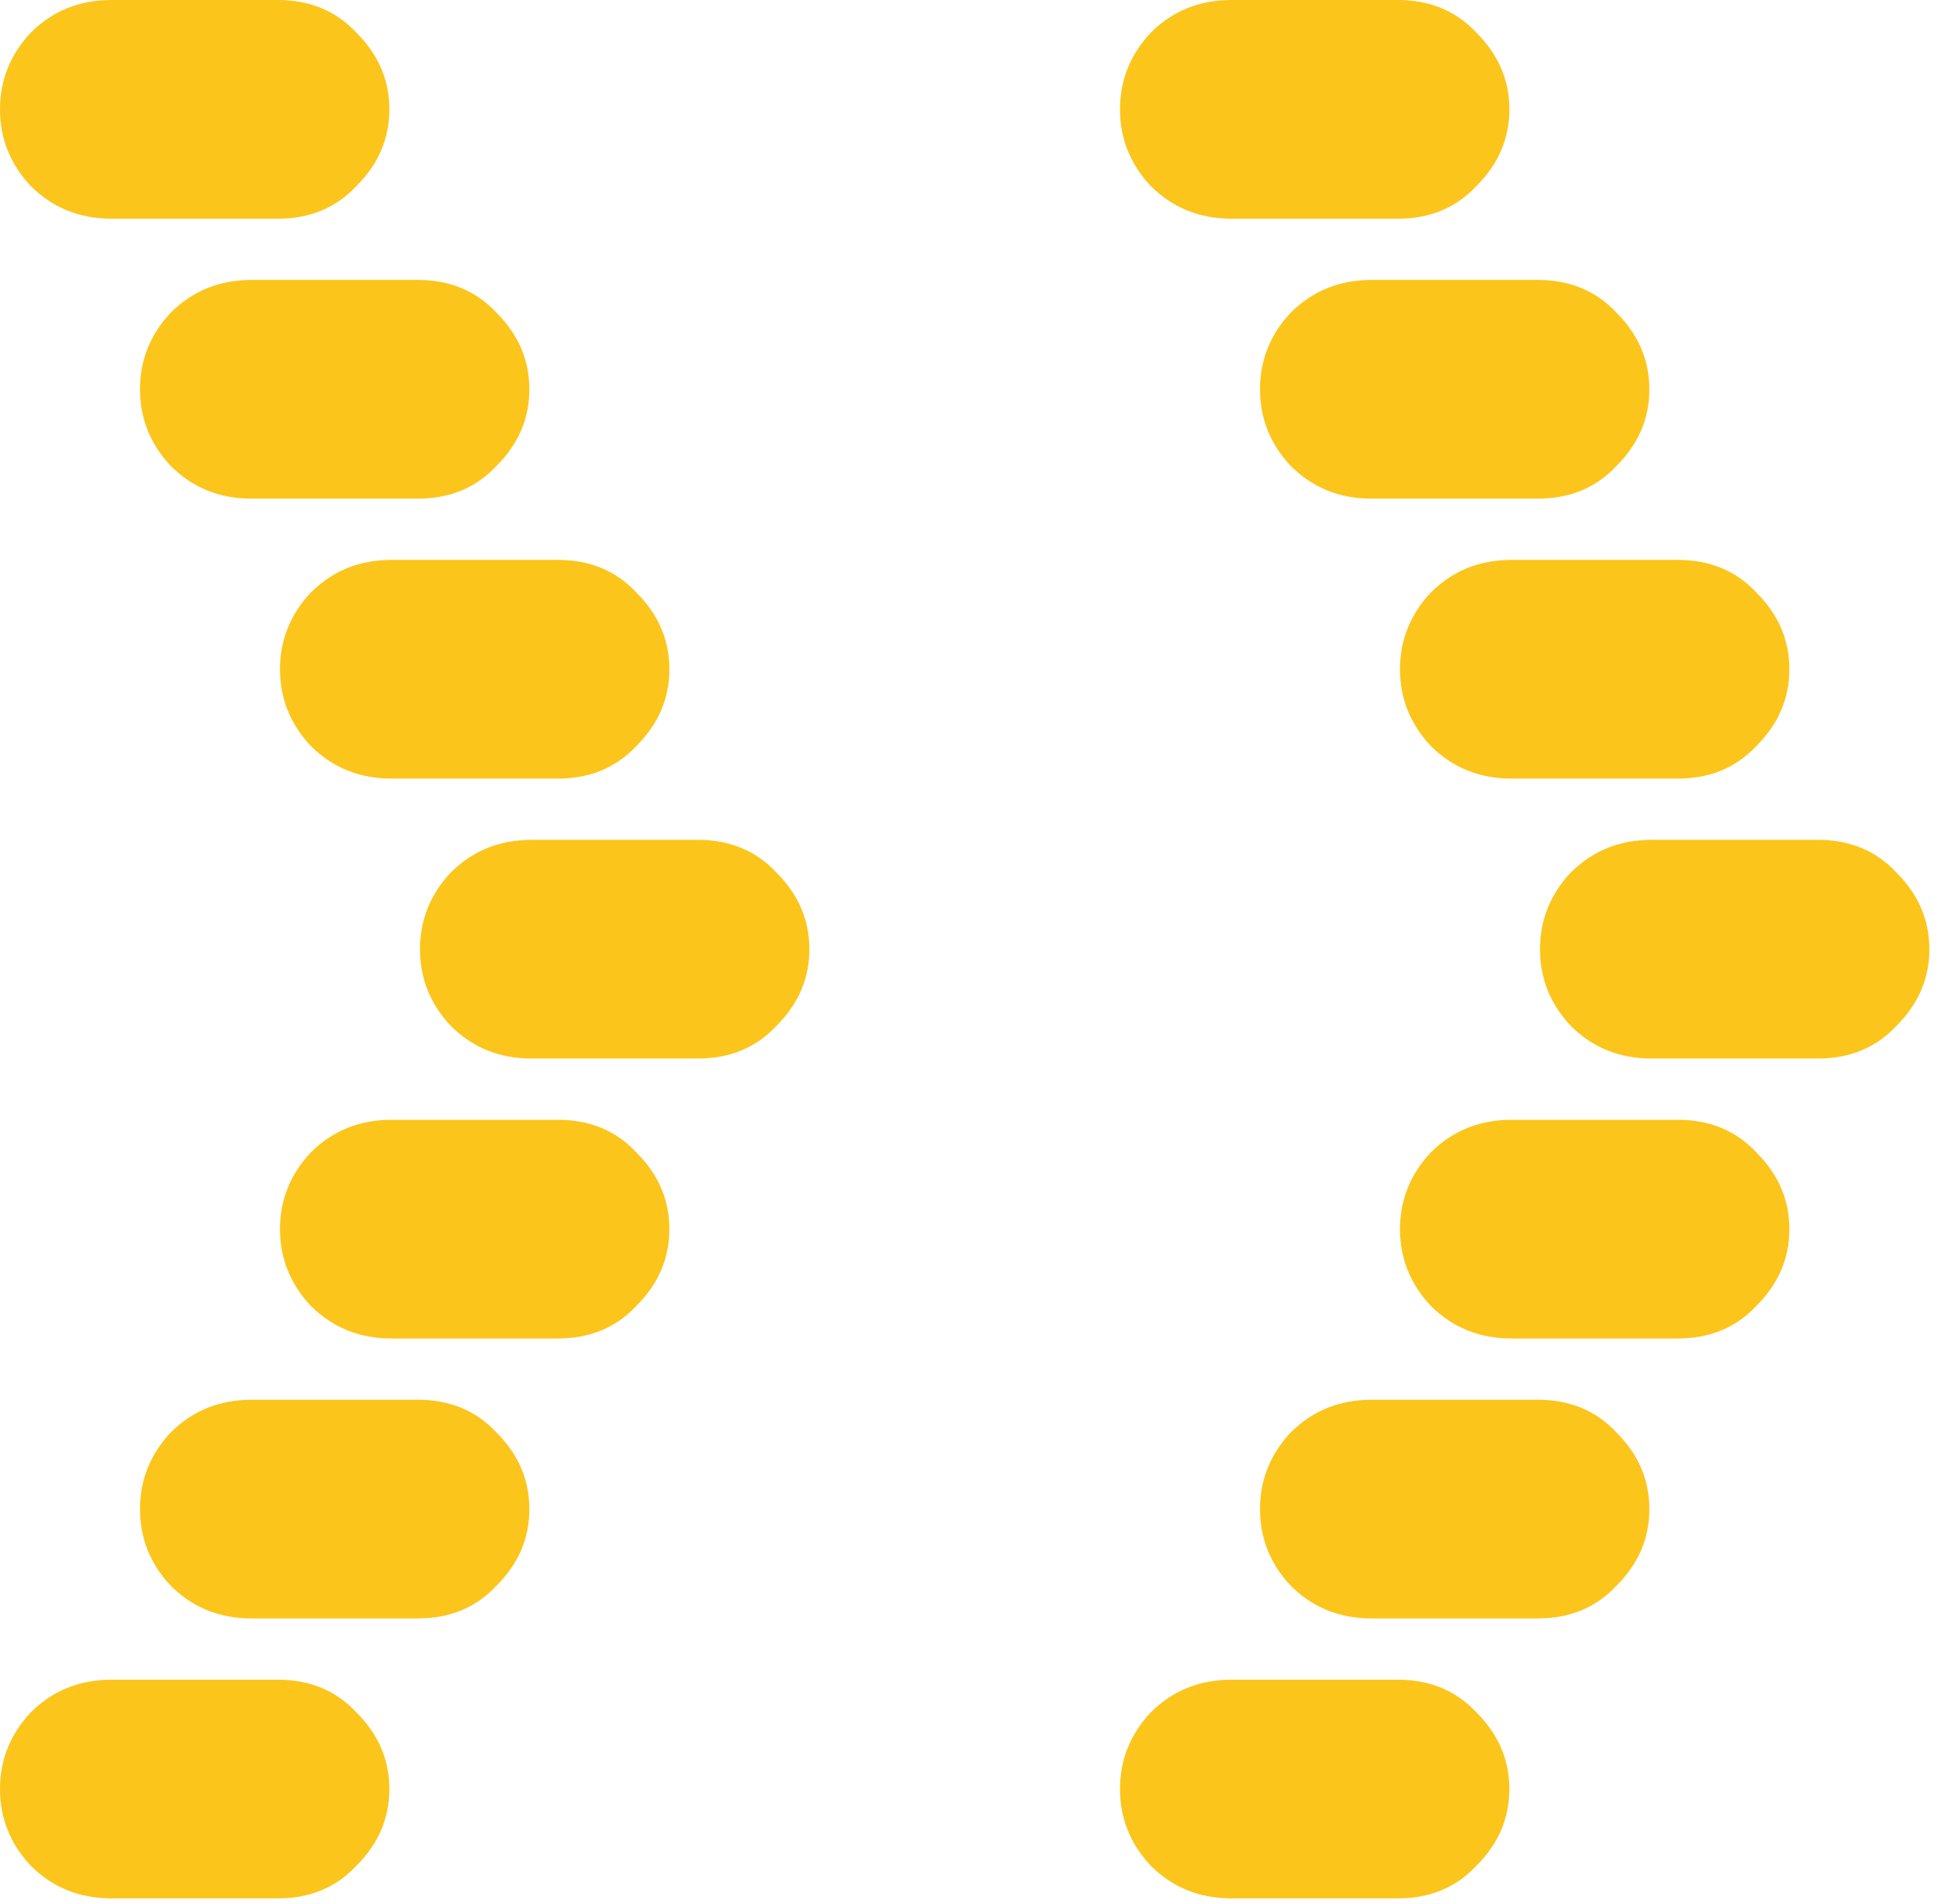
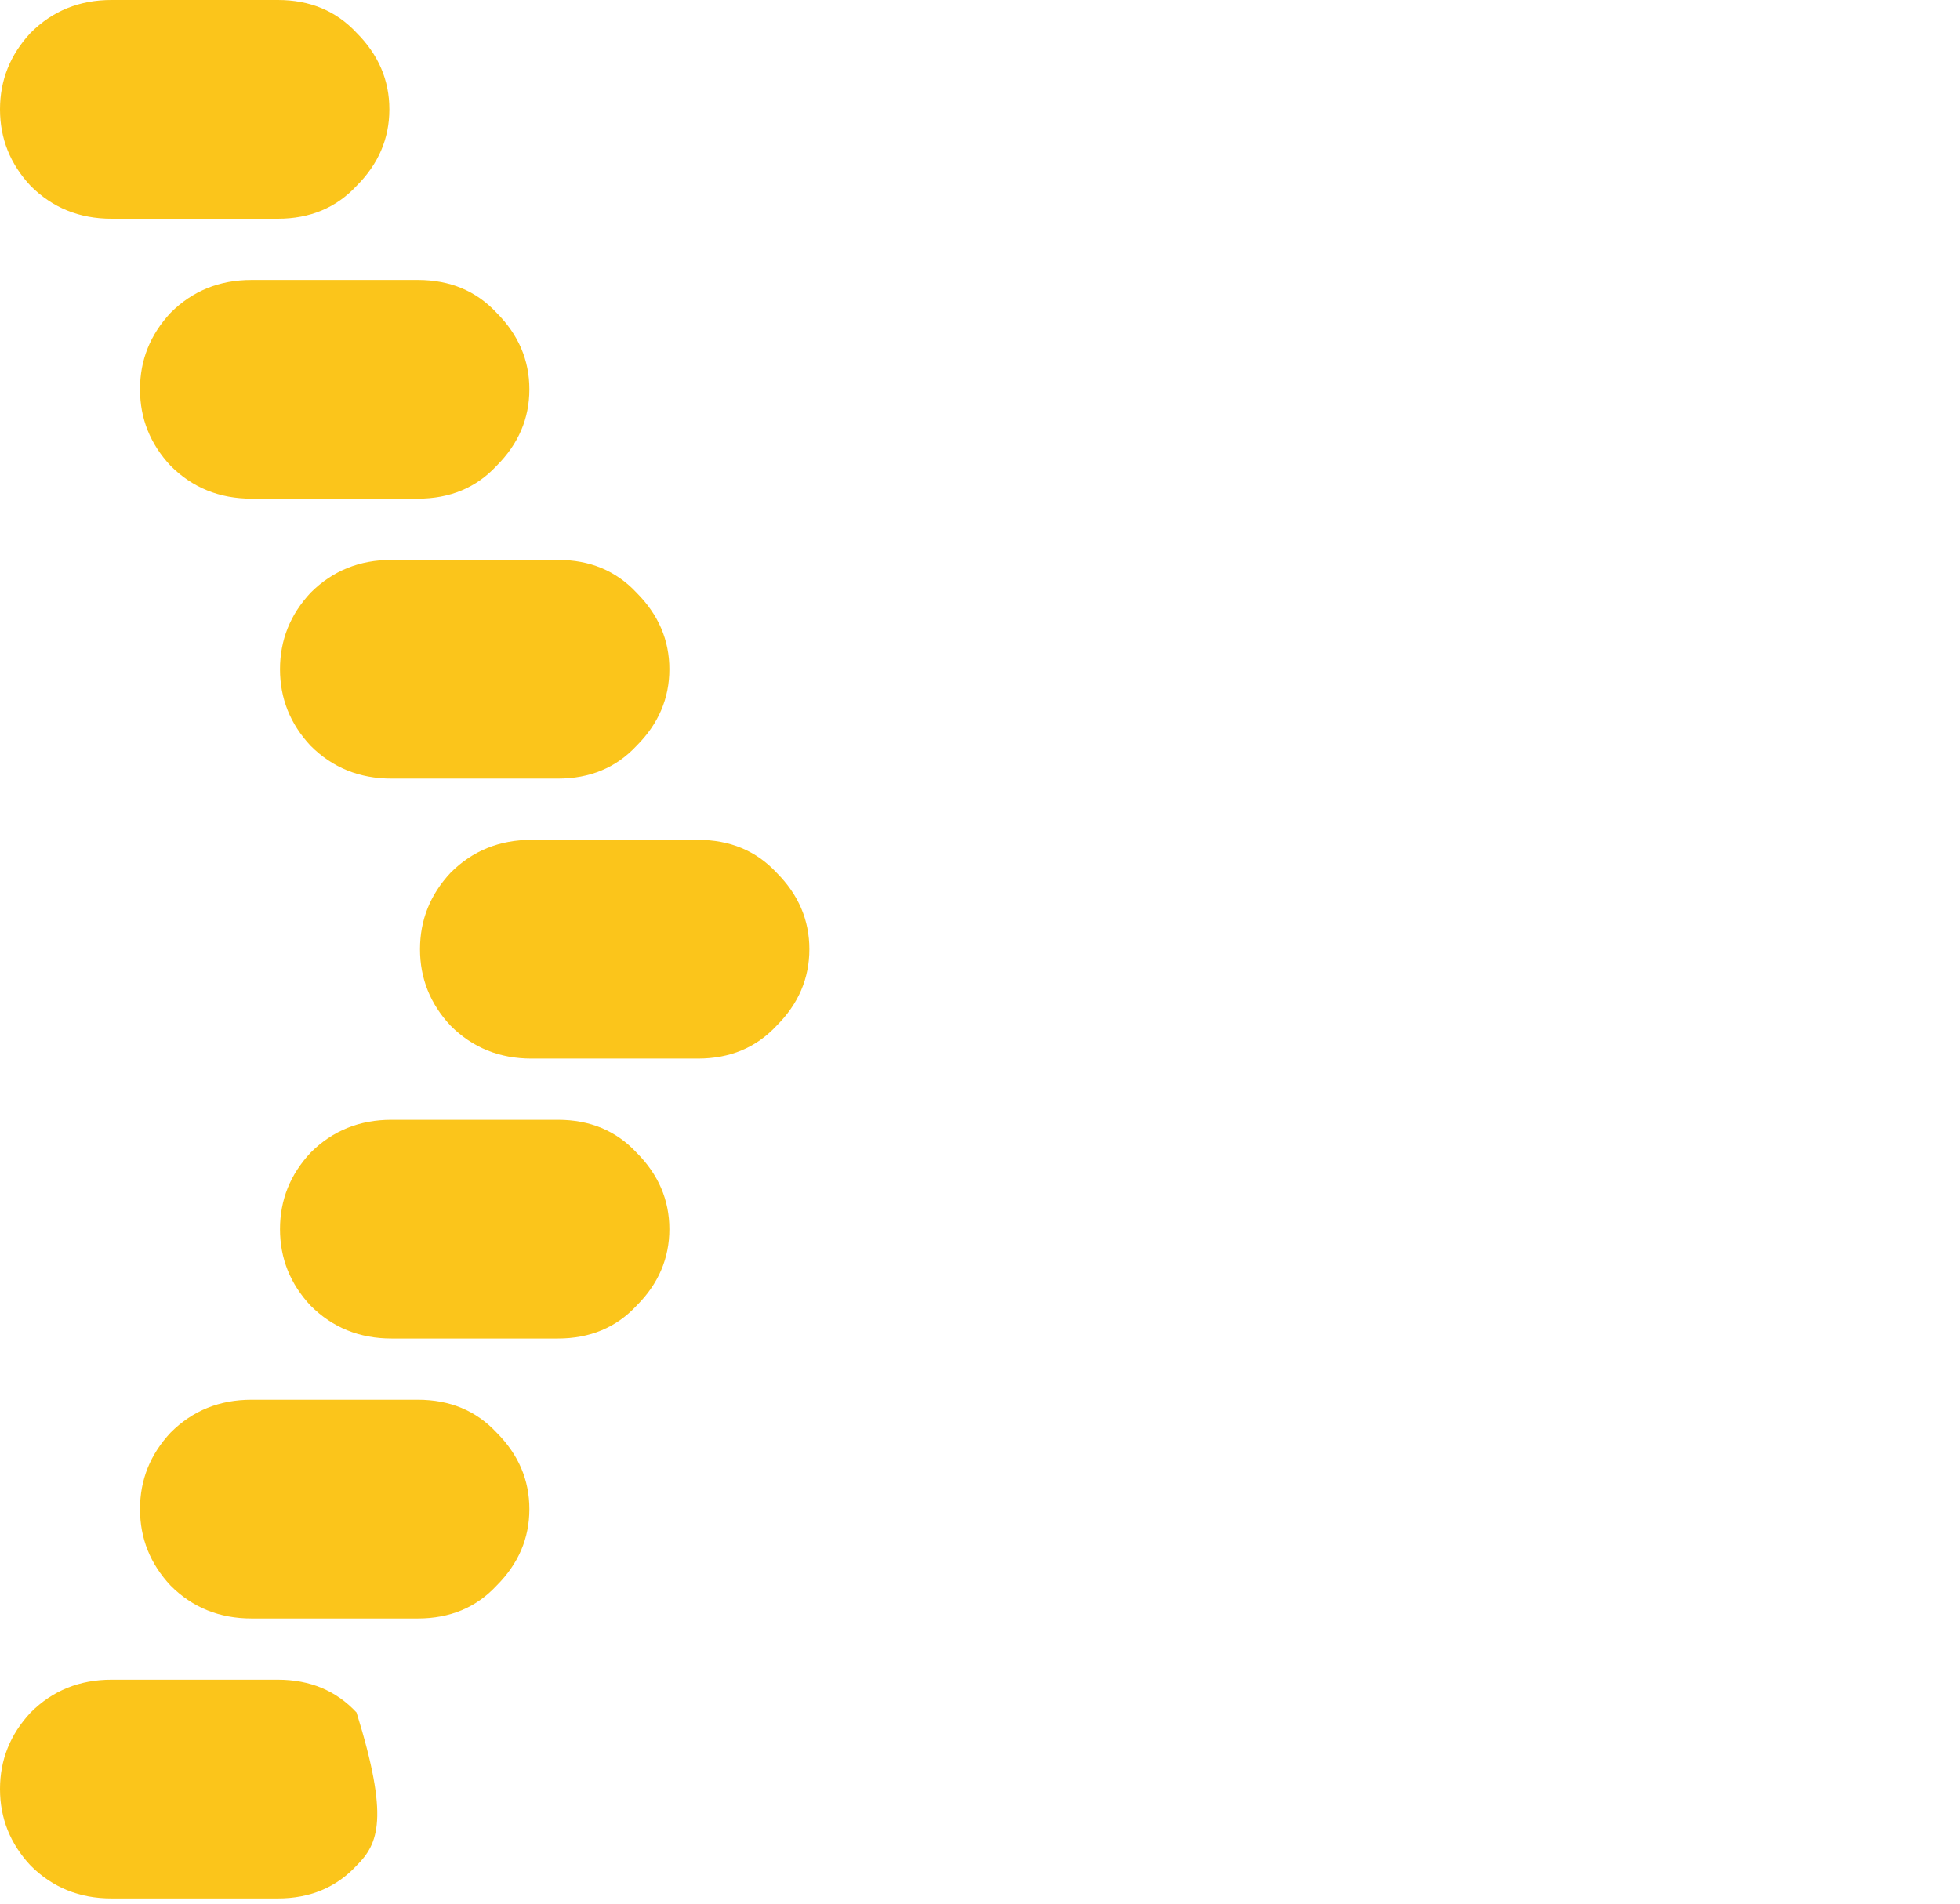
<svg xmlns="http://www.w3.org/2000/svg" width="35" height="34" viewBox="0 0 35 34" fill="none">
-   <path d="M21.992 33.906C21.419 33.906 20.938 33.711 20.547 33.32C20.182 32.93 20 32.474 20 31.953C20 31.432 20.182 30.977 20.547 30.586C20.938 30.195 21.419 30 21.992 30H24.961C25.534 30 26.003 30.195 26.367 30.586C26.758 30.977 26.953 31.432 26.953 31.953C26.953 32.474 26.758 32.93 26.367 33.32C26.003 33.711 25.534 33.906 24.961 33.906H21.992ZM24.492 28.906C23.919 28.906 23.438 28.711 23.047 28.32C22.682 27.93 22.5 27.474 22.5 26.953C22.5 26.432 22.682 25.977 23.047 25.586C23.438 25.195 23.919 25 24.492 25H27.461C28.034 25 28.503 25.195 28.867 25.586C29.258 25.977 29.453 26.432 29.453 26.953C29.453 27.474 29.258 27.93 28.867 28.32C28.503 28.711 28.034 28.906 27.461 28.906H24.492ZM26.992 23.906C26.419 23.906 25.938 23.711 25.547 23.32C25.182 22.93 25 22.474 25 21.953C25 21.432 25.182 20.977 25.547 20.586C25.938 20.195 26.419 20 26.992 20H29.961C30.534 20 31.003 20.195 31.367 20.586C31.758 20.977 31.953 21.432 31.953 21.953C31.953 22.474 31.758 22.93 31.367 23.32C31.003 23.711 30.534 23.906 29.961 23.906H26.992ZM29.492 18.906C28.919 18.906 28.438 18.711 28.047 18.32C27.682 17.93 27.5 17.474 27.5 16.953C27.5 16.432 27.682 15.977 28.047 15.586C28.438 15.195 28.919 15 29.492 15H32.461C33.034 15 33.503 15.195 33.867 15.586C34.258 15.977 34.453 16.432 34.453 16.953C34.453 17.474 34.258 17.93 33.867 18.32C33.503 18.711 33.034 18.906 32.461 18.906H29.492ZM26.992 13.906C26.419 13.906 25.938 13.711 25.547 13.32C25.182 12.93 25 12.474 25 11.953C25 11.432 25.182 10.977 25.547 10.586C25.938 10.195 26.419 10 26.992 10H29.961C30.534 10 31.003 10.195 31.367 10.586C31.758 10.977 31.953 11.432 31.953 11.953C31.953 12.474 31.758 12.93 31.367 13.32C31.003 13.711 30.534 13.906 29.961 13.906H26.992ZM24.492 8.906C23.919 8.906 23.438 8.711 23.047 8.32C22.682 7.93 22.5 7.474 22.5 6.953C22.5 6.432 22.682 5.977 23.047 5.586C23.438 5.195 23.919 5 24.492 5H27.461C28.034 5 28.503 5.195 28.867 5.586C29.258 5.977 29.453 6.432 29.453 6.953C29.453 7.474 29.258 7.93 28.867 8.32C28.503 8.711 28.034 8.906 27.461 8.906H24.492ZM21.992 3.906C21.419 3.906 20.938 3.711 20.547 3.32C20.182 2.93 20 2.474 20 1.953C20 1.432 20.182 0.977 20.547 0.586C20.938 0.195 21.419 0 21.992 0H24.961C25.534 0 26.003 0.195 26.367 0.586C26.758 0.977 26.953 1.432 26.953 1.953C26.953 2.474 26.758 2.93 26.367 3.32C26.003 3.711 25.534 3.906 24.961 3.906H21.992Z" fill="#FBC51B" />
-   <path d="M1.992 33.906C1.419 33.906 0.938 33.711 0.547 33.32C0.182 32.93 0 32.474 0 31.953C0 31.432 0.182 30.977 0.547 30.586C0.938 30.195 1.419 30 1.992 30H4.961C5.534 30 6.003 30.195 6.367 30.586C6.758 30.977 6.953 31.432 6.953 31.953C6.953 32.474 6.758 32.93 6.367 33.32C6.003 33.711 5.534 33.906 4.961 33.906H1.992ZM4.492 28.906C3.919 28.906 3.438 28.711 3.047 28.32C2.682 27.93 2.5 27.474 2.5 26.953C2.5 26.432 2.682 25.977 3.047 25.586C3.438 25.195 3.919 25 4.492 25H7.461C8.034 25 8.503 25.195 8.867 25.586C9.258 25.977 9.453 26.432 9.453 26.953C9.453 27.474 9.258 27.93 8.867 28.32C8.503 28.711 8.034 28.906 7.461 28.906H4.492ZM6.992 23.906C6.419 23.906 5.938 23.711 5.547 23.32C5.182 22.93 5 22.474 5 21.953C5 21.432 5.182 20.977 5.547 20.586C5.938 20.195 6.419 20 6.992 20H9.961C10.534 20 11.003 20.195 11.367 20.586C11.758 20.977 11.953 21.432 11.953 21.953C11.953 22.474 11.758 22.93 11.367 23.32C11.003 23.711 10.534 23.906 9.961 23.906H6.992ZM9.492 18.906C8.919 18.906 8.438 18.711 8.047 18.32C7.682 17.93 7.5 17.474 7.5 16.953C7.5 16.432 7.682 15.977 8.047 15.586C8.438 15.195 8.919 15 9.492 15H12.461C13.034 15 13.503 15.195 13.867 15.586C14.258 15.977 14.453 16.432 14.453 16.953C14.453 17.474 14.258 17.93 13.867 18.32C13.503 18.711 13.034 18.906 12.461 18.906H9.492ZM6.992 13.906C6.419 13.906 5.938 13.711 5.547 13.32C5.182 12.93 5 12.474 5 11.953C5 11.432 5.182 10.977 5.547 10.586C5.938 10.195 6.419 10 6.992 10H9.961C10.534 10 11.003 10.195 11.367 10.586C11.758 10.977 11.953 11.432 11.953 11.953C11.953 12.474 11.758 12.93 11.367 13.32C11.003 13.711 10.534 13.906 9.961 13.906H6.992ZM4.492 8.906C3.919 8.906 3.438 8.711 3.047 8.32C2.682 7.93 2.5 7.474 2.5 6.953C2.5 6.432 2.682 5.977 3.047 5.586C3.438 5.195 3.919 5 4.492 5H7.461C8.034 5 8.503 5.195 8.867 5.586C9.258 5.977 9.453 6.432 9.453 6.953C9.453 7.474 9.258 7.93 8.867 8.32C8.503 8.711 8.034 8.906 7.461 8.906H4.492ZM1.992 3.906C1.419 3.906 0.938 3.711 0.547 3.32C0.182 2.93 0 2.474 0 1.953C0 1.432 0.182 0.977 0.547 0.586C0.938 0.195 1.419 0 1.992 0H4.961C5.534 0 6.003 0.195 6.367 0.586C6.758 0.977 6.953 1.432 6.953 1.953C6.953 2.474 6.758 2.93 6.367 3.32C6.003 3.711 5.534 3.906 4.961 3.906H1.992Z" fill="#FBC51B" />
+   <path d="M1.992 33.906C1.419 33.906 0.938 33.711 0.547 33.32C0.182 32.93 0 32.474 0 31.953C0 31.432 0.182 30.977 0.547 30.586C0.938 30.195 1.419 30 1.992 30H4.961C5.534 30 6.003 30.195 6.367 30.586C6.953 32.474 6.758 32.93 6.367 33.32C6.003 33.711 5.534 33.906 4.961 33.906H1.992ZM4.492 28.906C3.919 28.906 3.438 28.711 3.047 28.32C2.682 27.93 2.5 27.474 2.5 26.953C2.5 26.432 2.682 25.977 3.047 25.586C3.438 25.195 3.919 25 4.492 25H7.461C8.034 25 8.503 25.195 8.867 25.586C9.258 25.977 9.453 26.432 9.453 26.953C9.453 27.474 9.258 27.93 8.867 28.32C8.503 28.711 8.034 28.906 7.461 28.906H4.492ZM6.992 23.906C6.419 23.906 5.938 23.711 5.547 23.32C5.182 22.93 5 22.474 5 21.953C5 21.432 5.182 20.977 5.547 20.586C5.938 20.195 6.419 20 6.992 20H9.961C10.534 20 11.003 20.195 11.367 20.586C11.758 20.977 11.953 21.432 11.953 21.953C11.953 22.474 11.758 22.93 11.367 23.32C11.003 23.711 10.534 23.906 9.961 23.906H6.992ZM9.492 18.906C8.919 18.906 8.438 18.711 8.047 18.32C7.682 17.93 7.5 17.474 7.5 16.953C7.5 16.432 7.682 15.977 8.047 15.586C8.438 15.195 8.919 15 9.492 15H12.461C13.034 15 13.503 15.195 13.867 15.586C14.258 15.977 14.453 16.432 14.453 16.953C14.453 17.474 14.258 17.93 13.867 18.32C13.503 18.711 13.034 18.906 12.461 18.906H9.492ZM6.992 13.906C6.419 13.906 5.938 13.711 5.547 13.32C5.182 12.93 5 12.474 5 11.953C5 11.432 5.182 10.977 5.547 10.586C5.938 10.195 6.419 10 6.992 10H9.961C10.534 10 11.003 10.195 11.367 10.586C11.758 10.977 11.953 11.432 11.953 11.953C11.953 12.474 11.758 12.93 11.367 13.32C11.003 13.711 10.534 13.906 9.961 13.906H6.992ZM4.492 8.906C3.919 8.906 3.438 8.711 3.047 8.32C2.682 7.93 2.5 7.474 2.5 6.953C2.5 6.432 2.682 5.977 3.047 5.586C3.438 5.195 3.919 5 4.492 5H7.461C8.034 5 8.503 5.195 8.867 5.586C9.258 5.977 9.453 6.432 9.453 6.953C9.453 7.474 9.258 7.93 8.867 8.32C8.503 8.711 8.034 8.906 7.461 8.906H4.492ZM1.992 3.906C1.419 3.906 0.938 3.711 0.547 3.32C0.182 2.93 0 2.474 0 1.953C0 1.432 0.182 0.977 0.547 0.586C0.938 0.195 1.419 0 1.992 0H4.961C5.534 0 6.003 0.195 6.367 0.586C6.758 0.977 6.953 1.432 6.953 1.953C6.953 2.474 6.758 2.93 6.367 3.32C6.003 3.711 5.534 3.906 4.961 3.906H1.992Z" fill="#FBC51B" />
</svg>